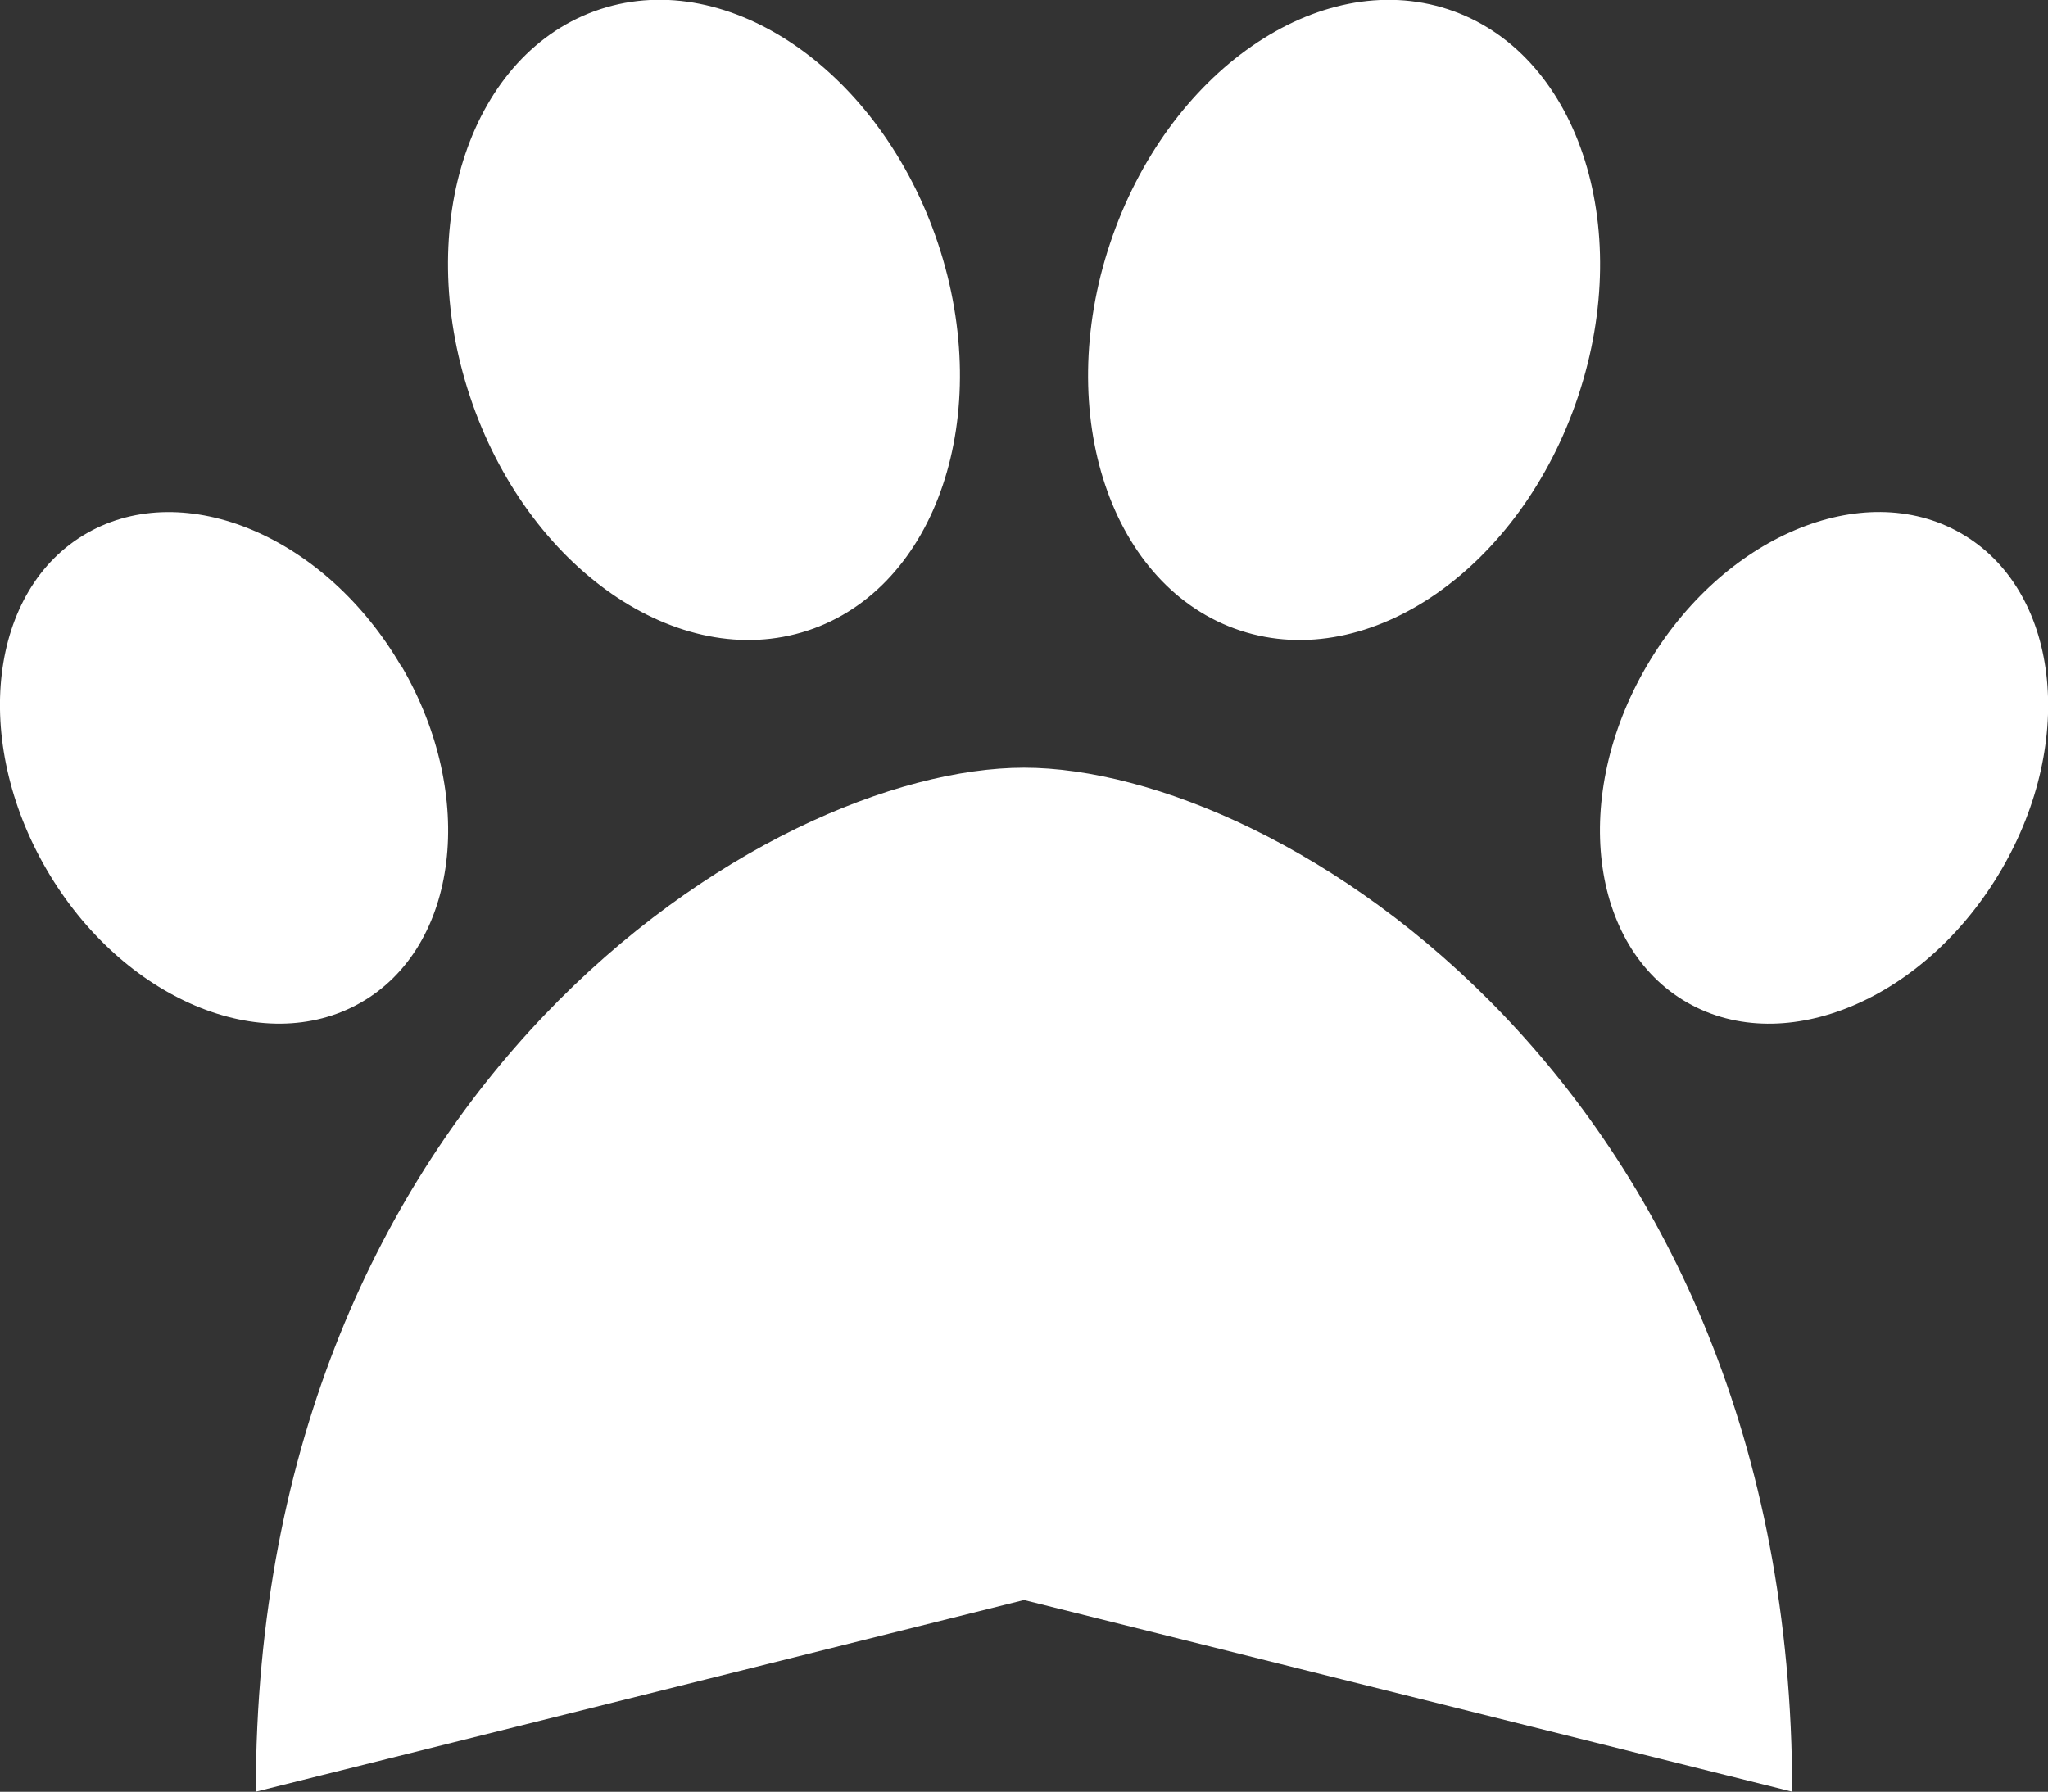
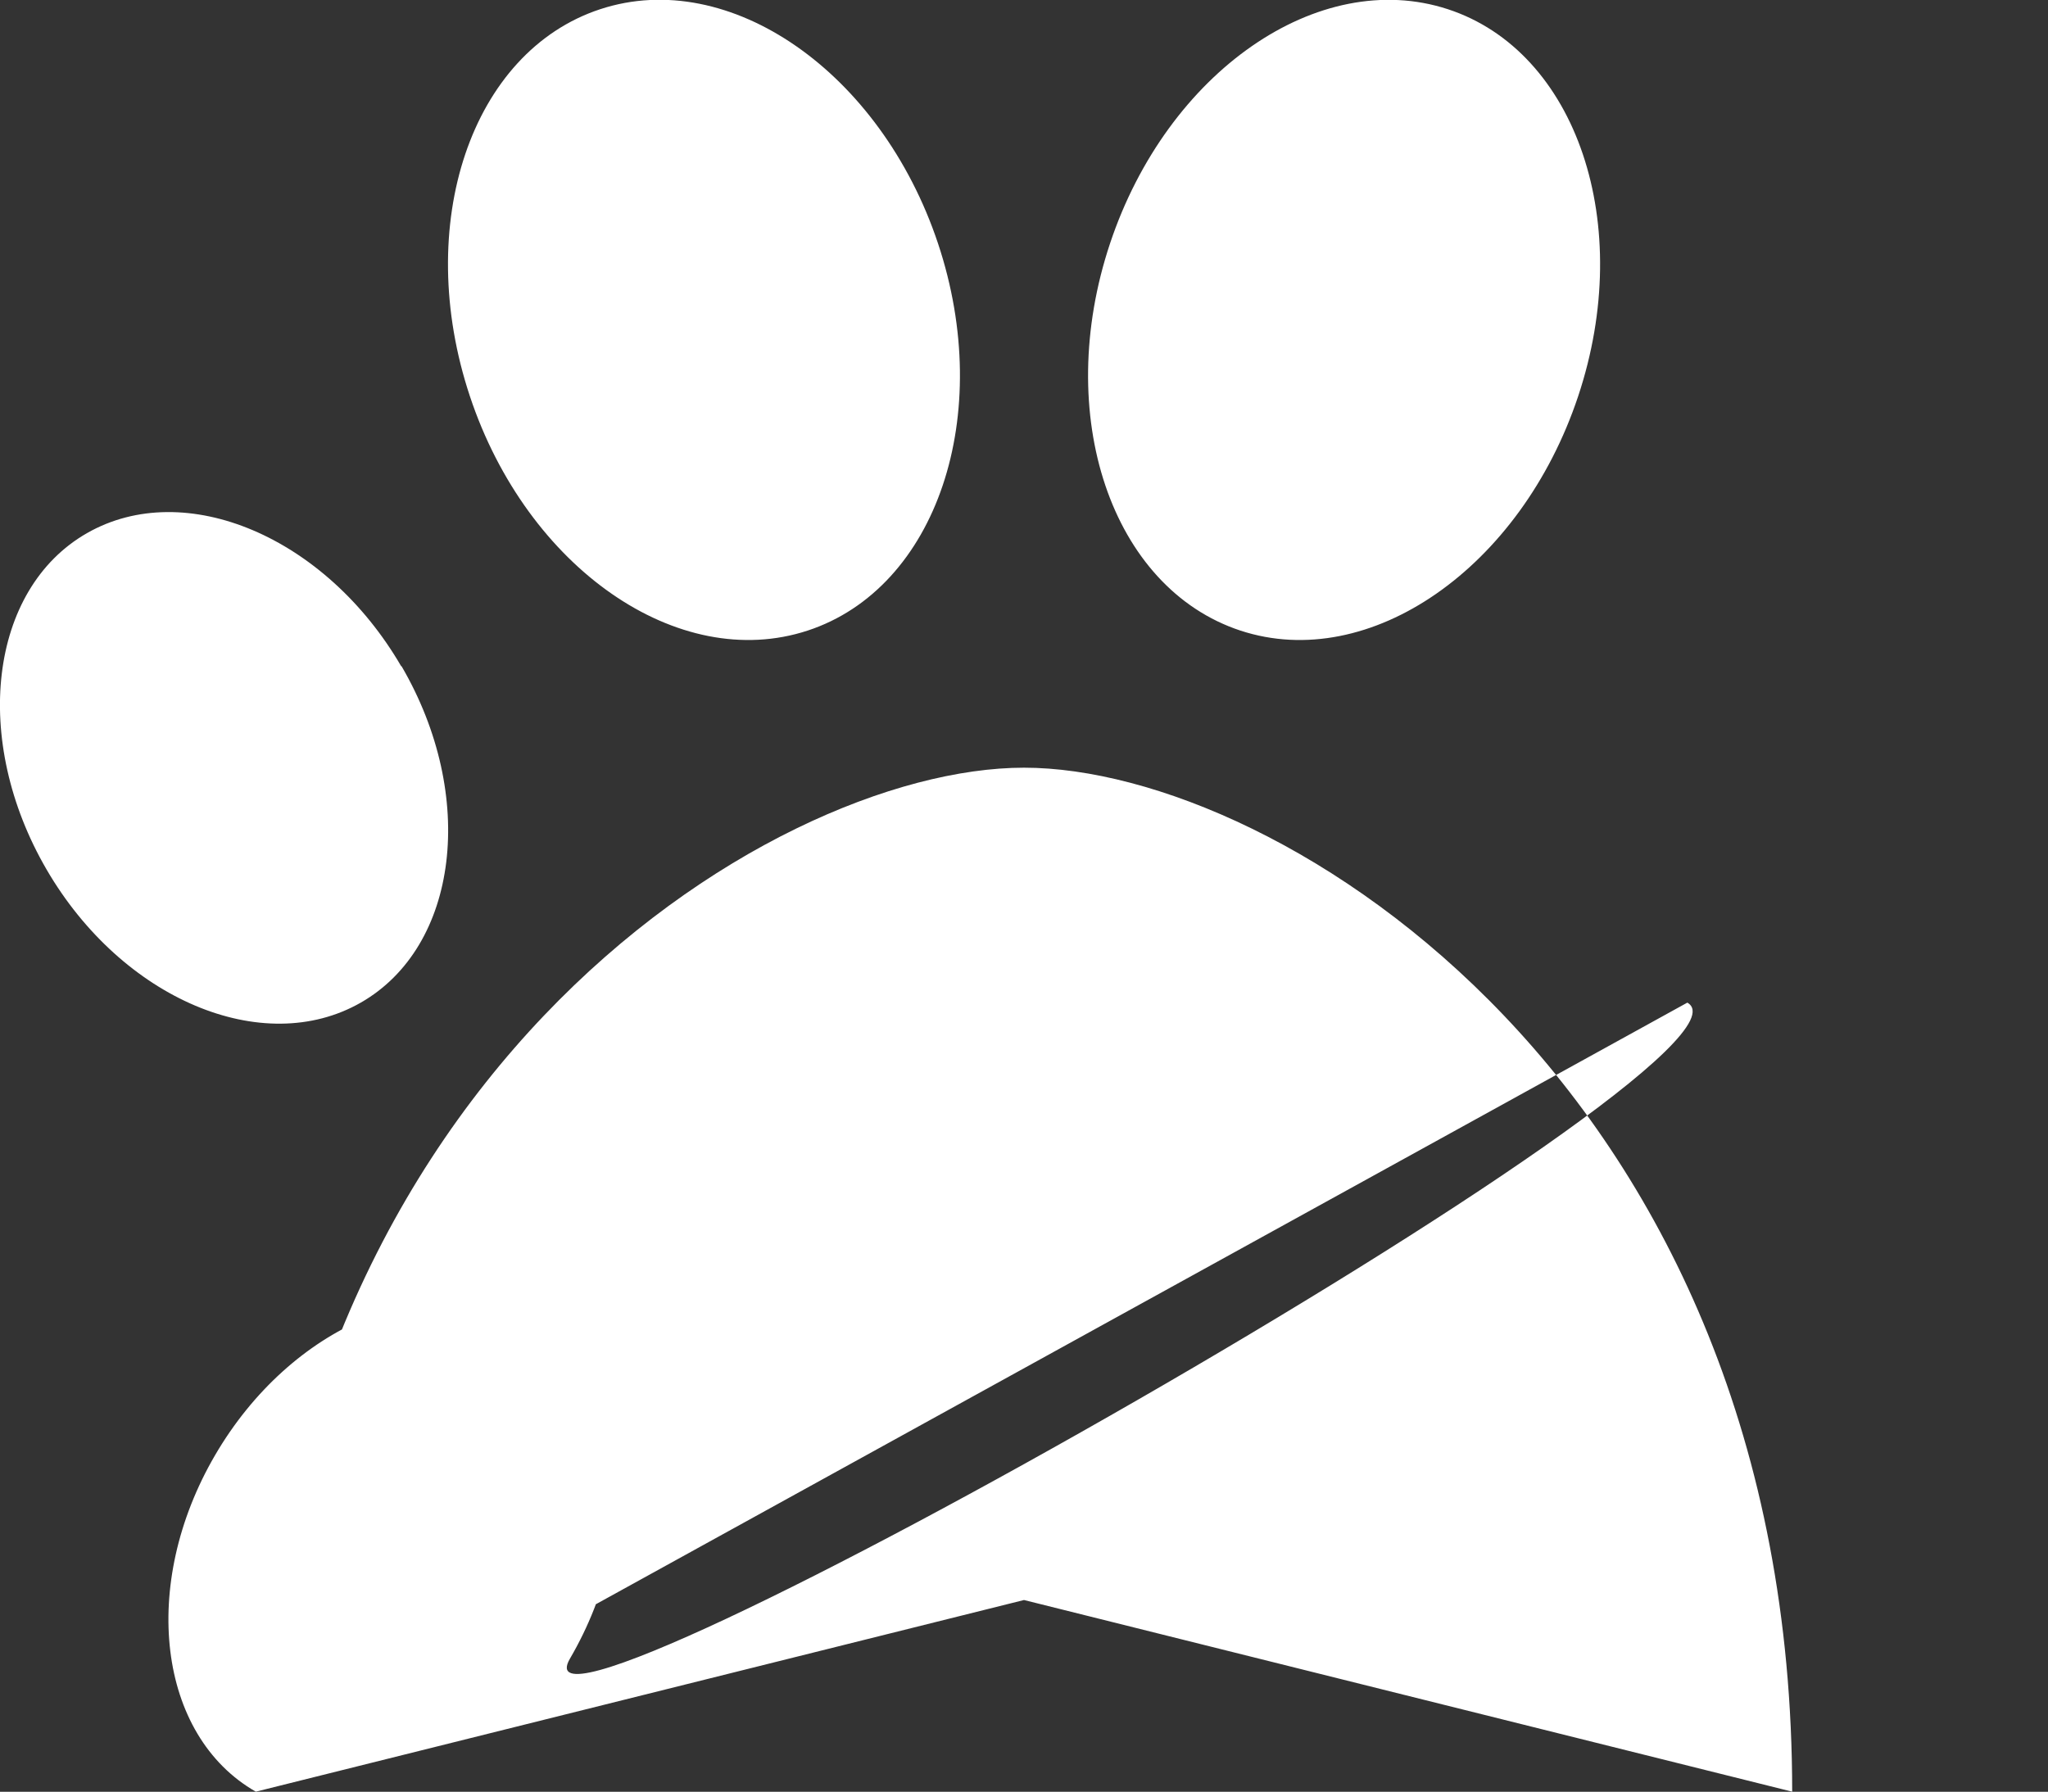
<svg xmlns="http://www.w3.org/2000/svg" width="38.46" height="33.656" viewBox="0 0 38.46 33.656">
  <rect x="0" y="0" width="38.46" height="33.656" fill="#333333" stroke="none" />
-   <path id="paw" d="M23.354,43.891c-2.427-.8-3.524-4.05-2.449-7.273s3.914-5.192,6.341-4.4,3.524,4.05,2.449,7.273S25.78,44.688,23.354,43.891Zm-5.68-7.273c1.074,3.223-.023,6.477-2.449,7.273s-5.267-1.172-6.341-4.4.023-6.477,2.449-7.273S16.6,33.4,17.674,36.618ZM7.6,44.56c1.42,2.434,1.074,5.267-.766,6.319s-4.485-.068-5.9-2.5-1.082-5.267.759-6.319,4.485.068,5.9,2.5ZM4.863,65.7c0-13.224,9.617-19.234,14.426-19.234S33.715,52.479,33.715,65.7L19.289,62.1ZM31.746,50.879c-1.841-1.052-2.186-3.884-.766-6.319s4.057-3.554,5.9-2.5,2.186,3.884.766,6.319S33.587,51.931,31.746,50.879Z" transform="translate(-0.059 -32.046)" fill="#fff" />
+   <path id="paw" d="M23.354,43.891c-2.427-.8-3.524-4.05-2.449-7.273s3.914-5.192,6.341-4.4,3.524,4.05,2.449,7.273S25.78,44.688,23.354,43.891Zm-5.68-7.273c1.074,3.223-.023,6.477-2.449,7.273s-5.267-1.172-6.341-4.4.023-6.477,2.449-7.273S16.6,33.4,17.674,36.618ZM7.6,44.56c1.42,2.434,1.074,5.267-.766,6.319s-4.485-.068-5.9-2.5-1.082-5.267.759-6.319,4.485.068,5.9,2.5ZM4.863,65.7c0-13.224,9.617-19.234,14.426-19.234S33.715,52.479,33.715,65.7L19.289,62.1Zc-1.841-1.052-2.186-3.884-.766-6.319s4.057-3.554,5.9-2.5,2.186,3.884.766,6.319S33.587,51.931,31.746,50.879Z" transform="translate(-0.059 -32.046)" fill="#fff" />
</svg>